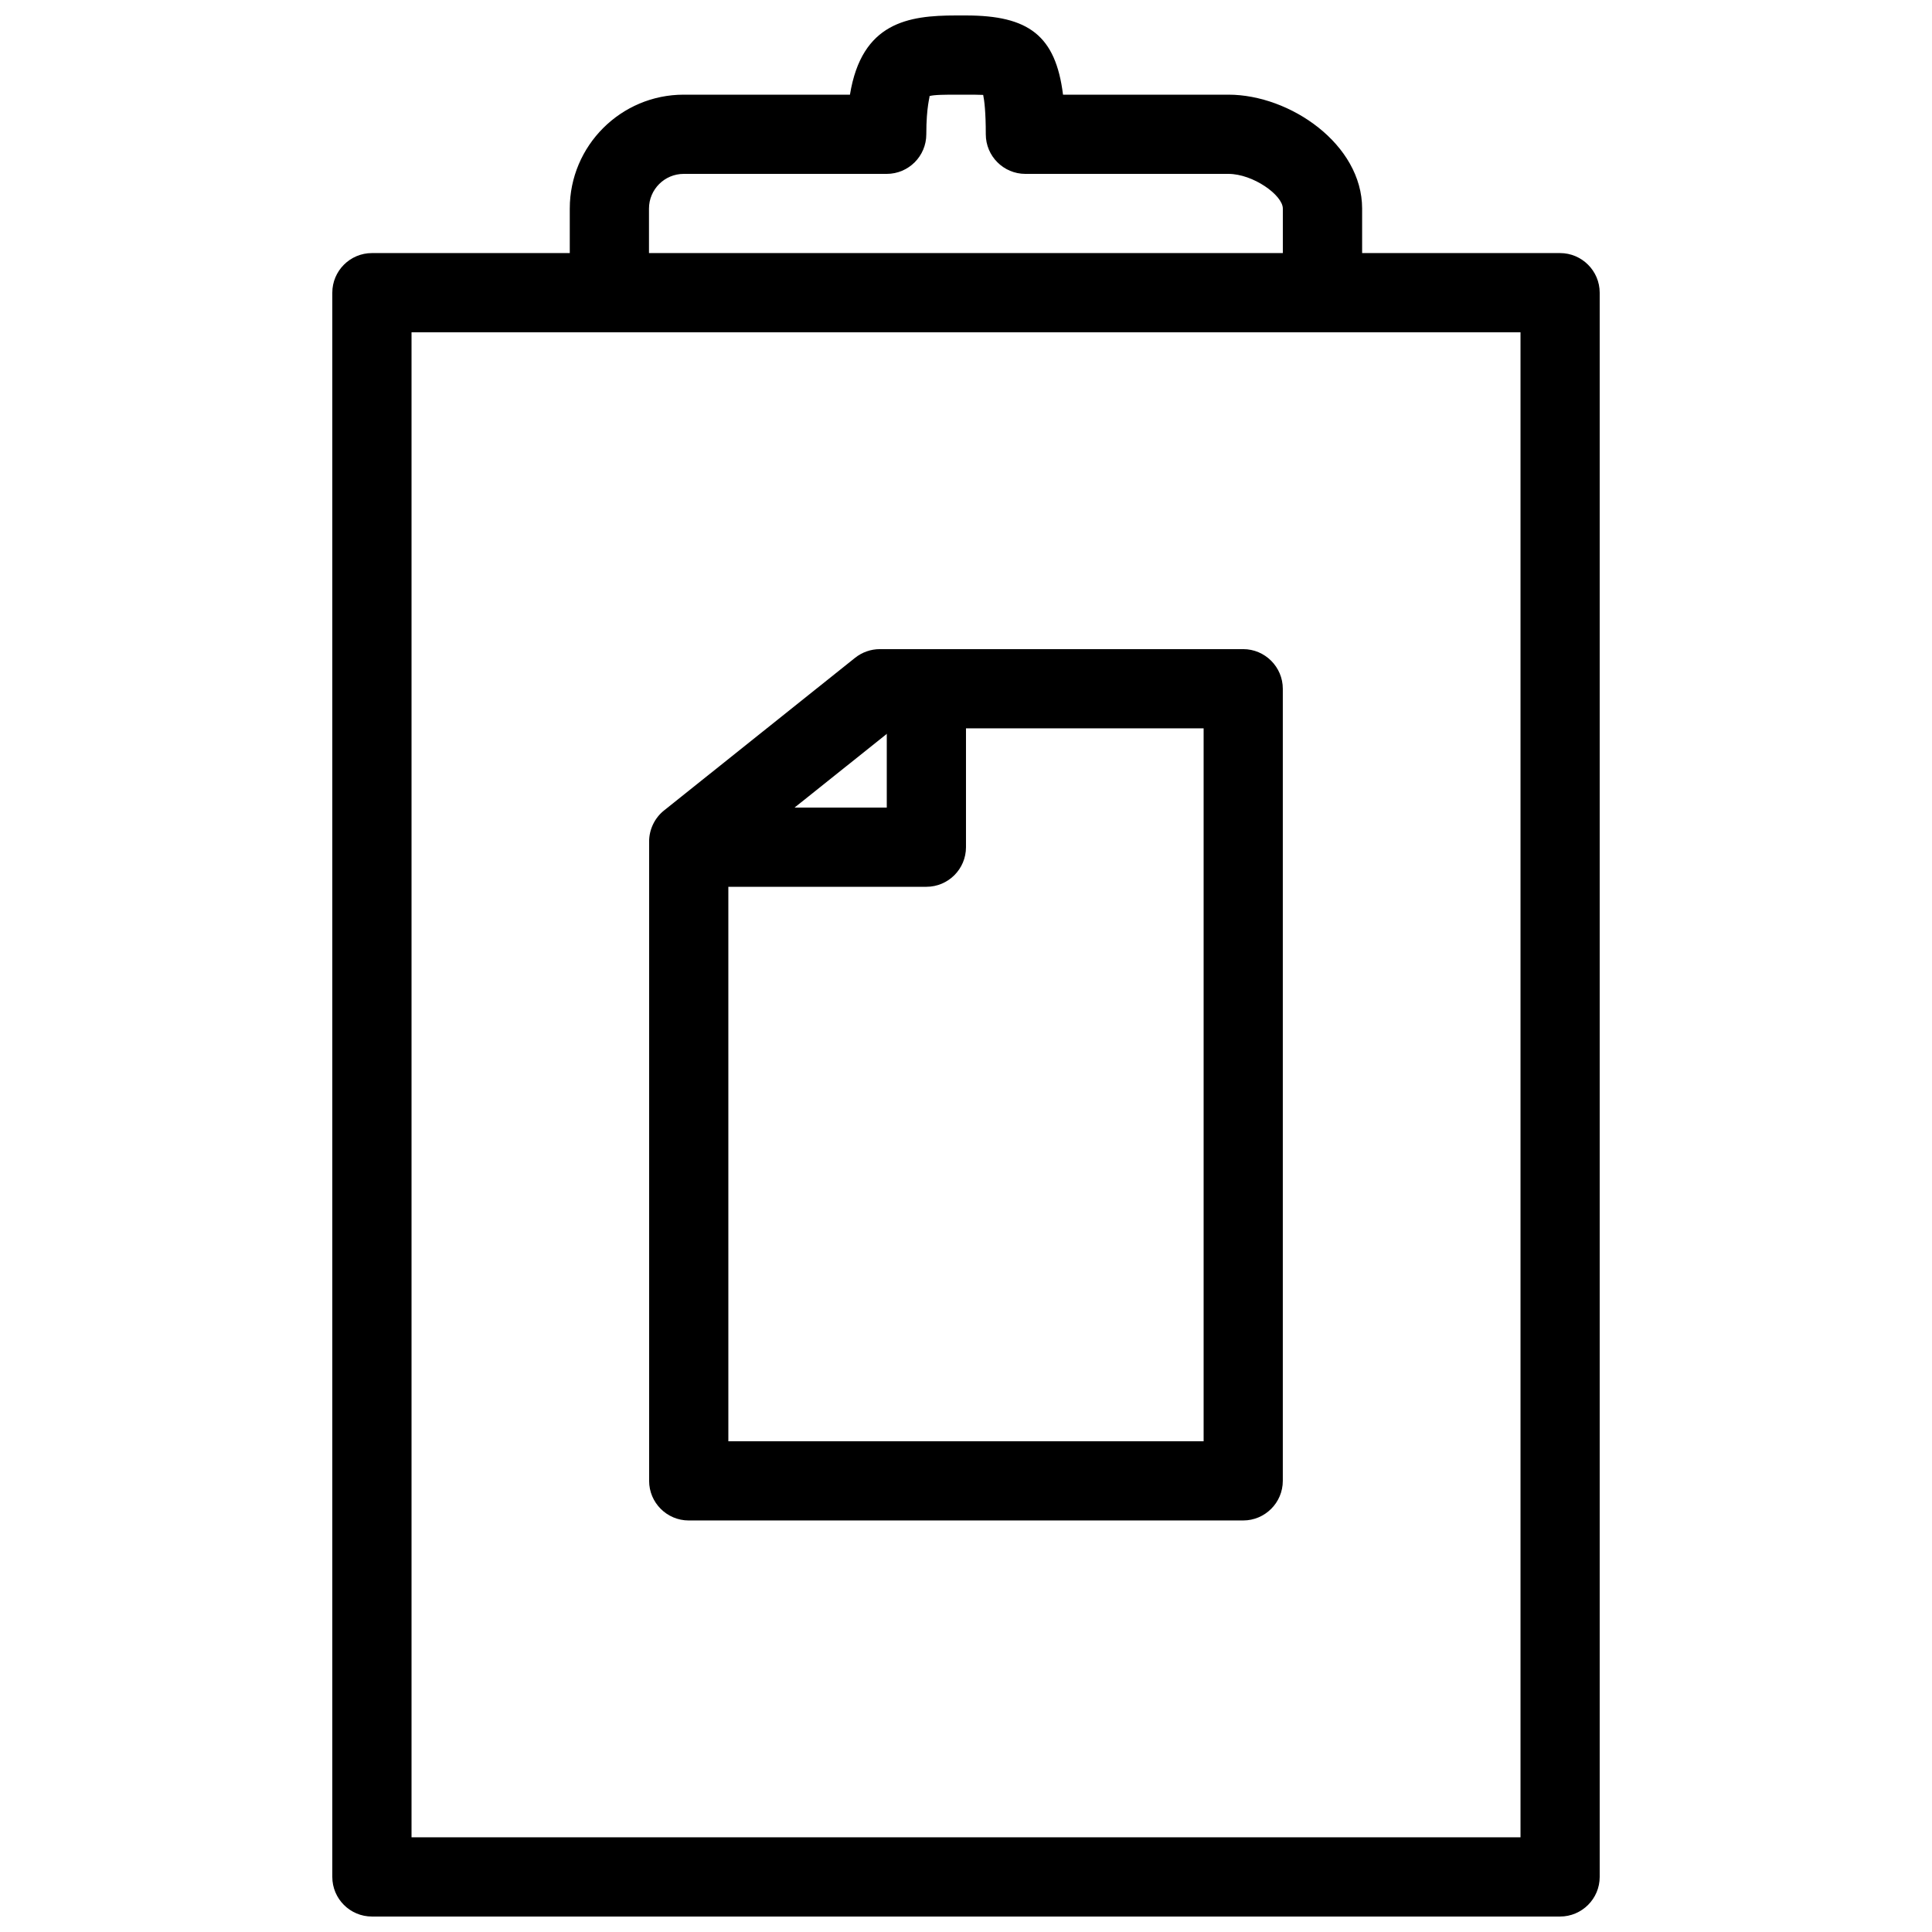
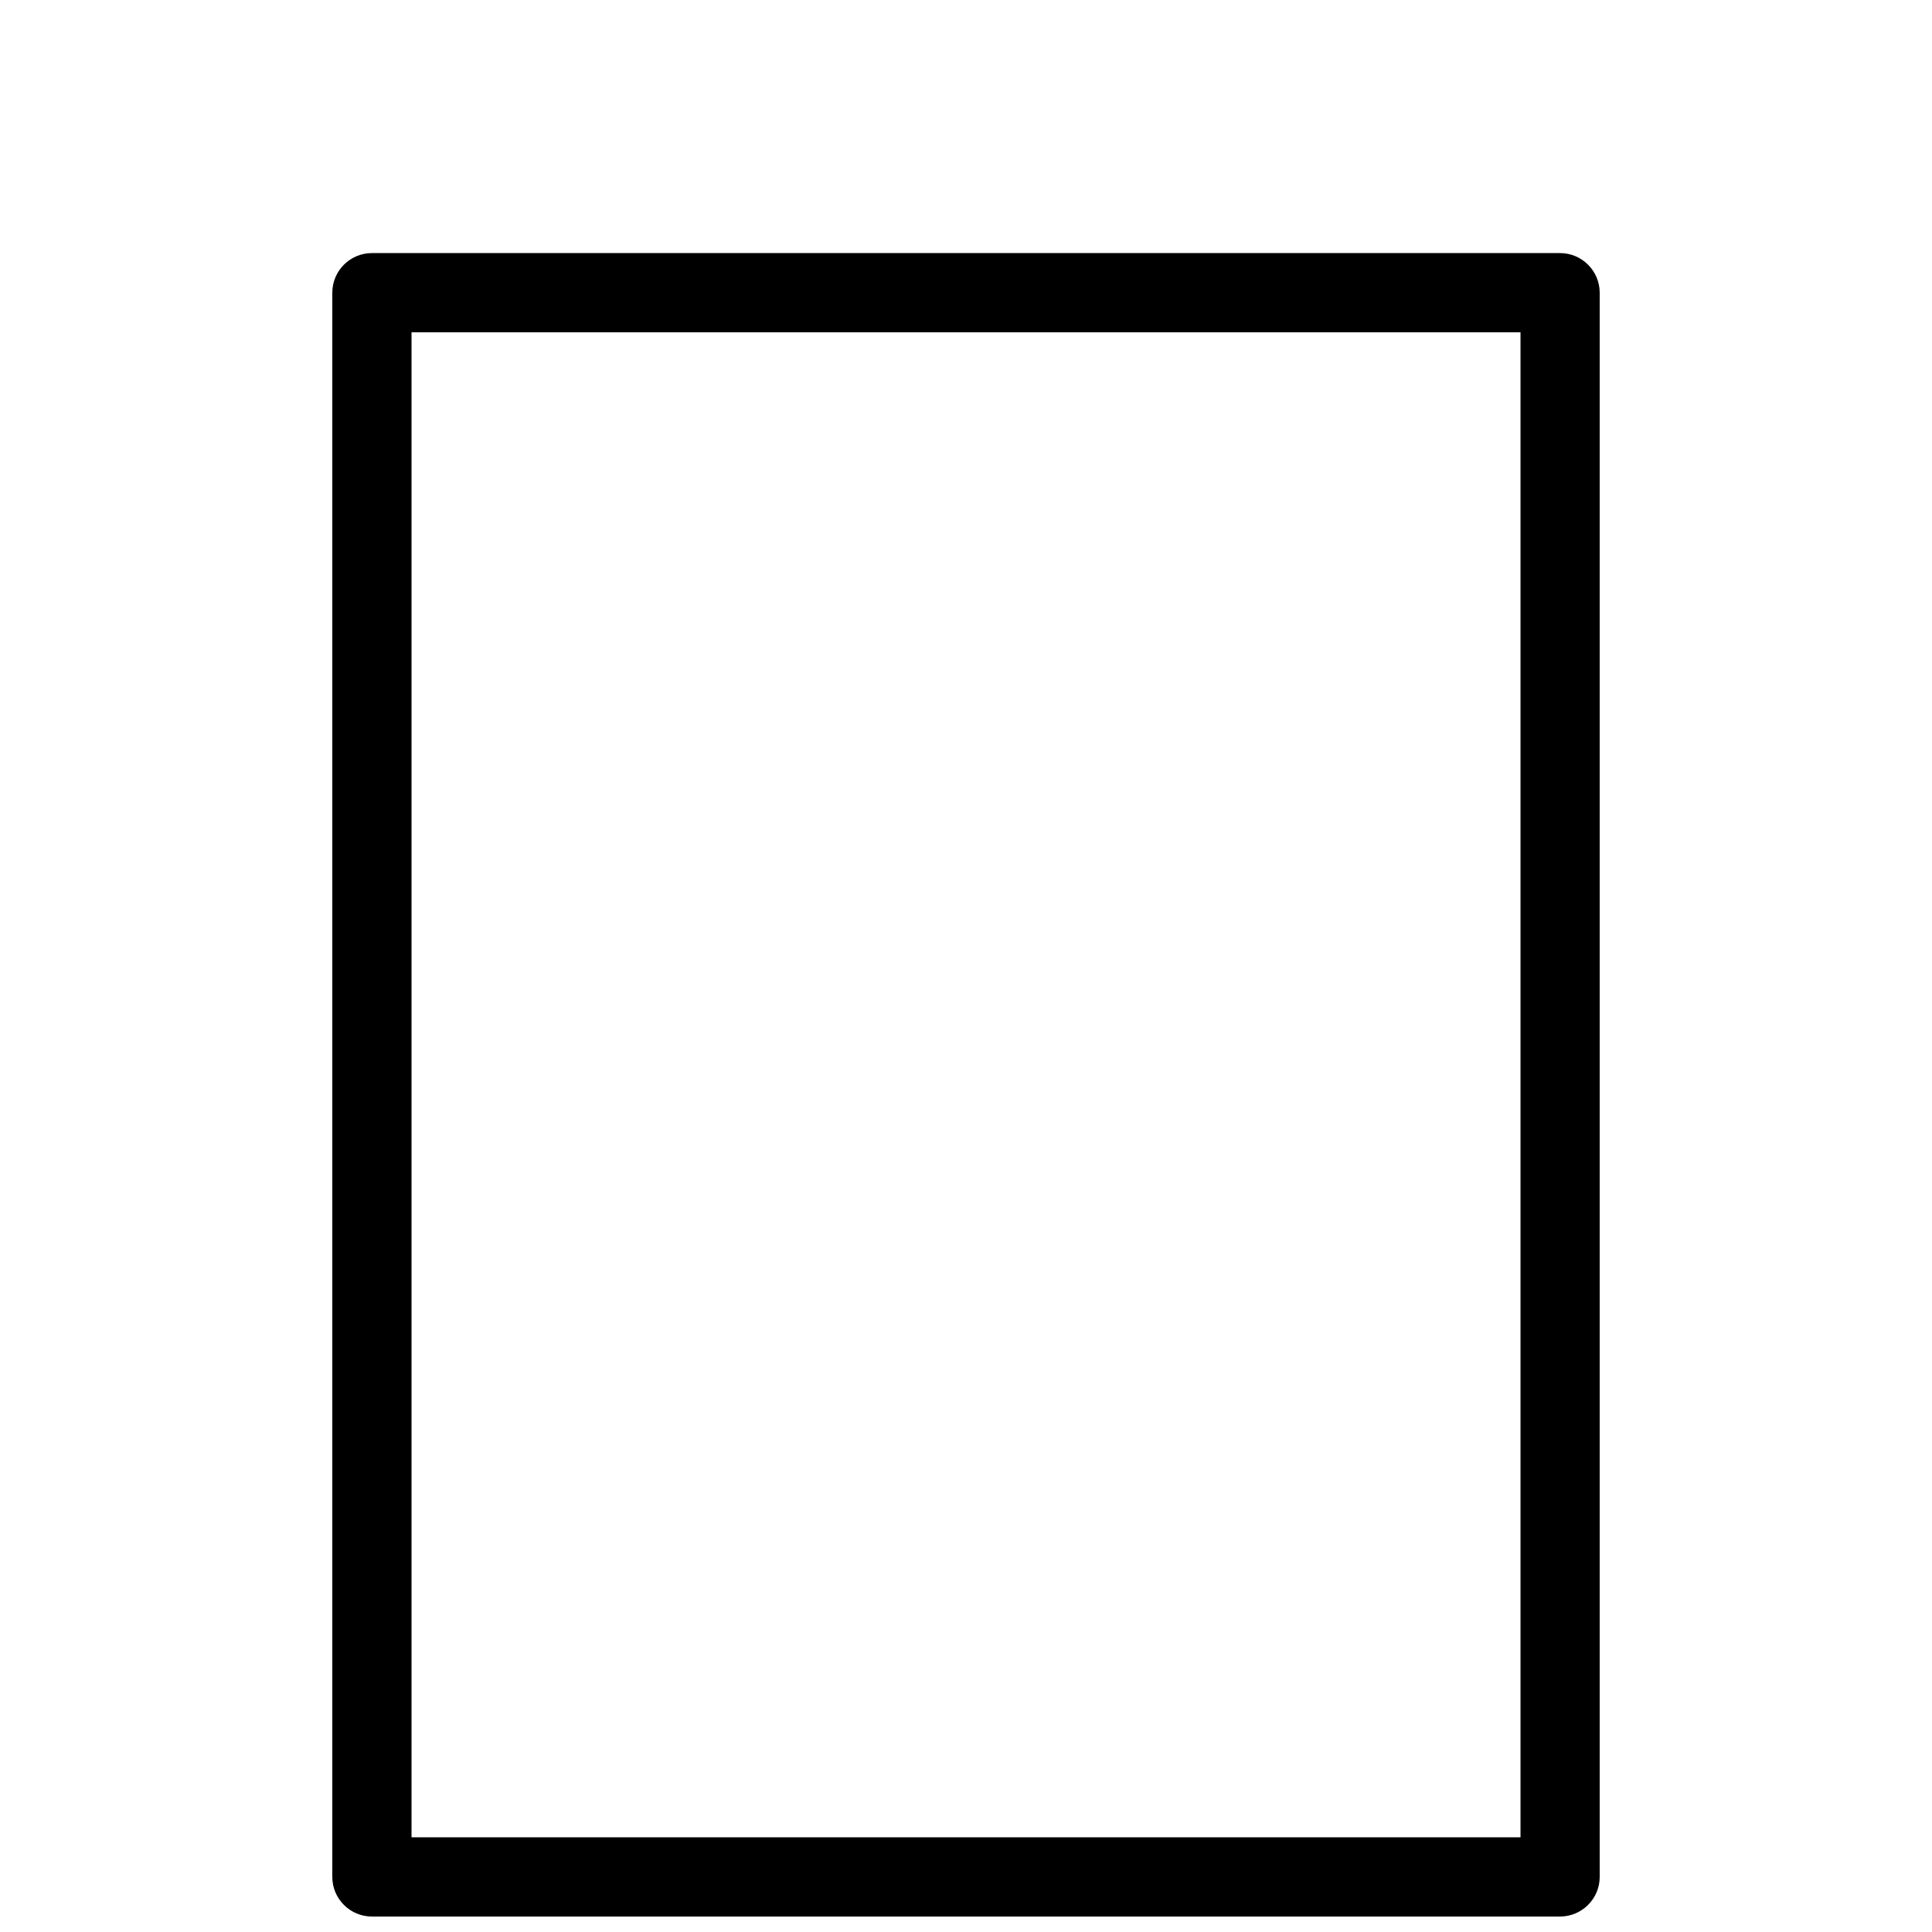
<svg xmlns="http://www.w3.org/2000/svg" width="800px" height="800px" version="1.1" viewBox="144 144 512 512">
  <defs>
    <clipPath id="b">
      <path d="m232 211h336v440.9h-336z" />
    </clipPath>
    <clipPath id="a">
-       <path d="m294 148.09h211v73.906h-211z" />
-     </clipPath>
+       </clipPath>
  </defs>
  <g clip-path="url(#b)">
    <path d="m557.44 651.9h-314.88c-5.793 0-10.496-4.703-10.496-10.496v-419.84c0-5.773 4.703-10.496 10.496-10.496h314.88c5.773 0 10.496 4.723 10.496 10.496v419.84c0 5.793-4.723 10.496-10.496 10.496zm-304.38-20.992h293.89v-398.85h-293.89z" />
  </g>
-   <path d="m473.47 546.94h-146.95c-5.793 0-10.496-4.703-10.496-10.496v-169.45c0-3.129 1.449-6.215 3.945-8.207l50.652-40.473c1.848-1.469 4.176-2.289 6.551-2.289h96.289c5.773 0 10.496 4.723 10.496 10.496v209.92c0 5.793-4.723 10.496-10.496 10.496zm-136.45-20.992h125.95v-188.93h-82.121l-43.832 35.016z" />
-   <path d="m389.5 379.01h-52.48c-5.793 0-10.496-4.703-10.496-10.496s4.703-10.496 10.496-10.496h41.984v-20.992c0-5.793 4.703-10.496 10.496-10.496 5.793 0 10.496 4.723 10.496 10.496v31.488c0 5.793-4.703 10.496-10.496 10.496z" />
  <g clip-path="url(#a)">
    <path d="m494.46 221.57c-5.773 0-10.496-4.703-10.496-10.496v-11.797c0-3.547-7.871-9.195-14.422-9.195h-53.801c-5.793 0-10.496-4.703-10.496-10.496 0-5.898-0.379-8.941-0.691-10.434-1.281-0.062-3.066-0.062-4.578-0.062h-2.625c-2.5 0-5.898 0-7.031 0.379 0.168 0.148-0.84 2.582-0.84 10.117 0 5.793-4.703 10.496-10.496 10.496h-53.801c-5.059 0-9.195 4.113-9.195 9.195v11.797c0 5.793-4.703 10.496-10.496 10.496-5.793 0-10.496-4.703-10.496-10.496v-11.797c0-16.648 13.539-30.188 30.188-30.188h44.062c3.129-19.188 15.492-20.992 28.086-20.992h2.664c16.605 0 23.762 5.332 25.715 20.992h43.832c16.375 0 35.434 13.184 35.434 30.188v11.797c-0.02 5.793-4.746 10.496-10.516 10.496z" />
  </g>
</svg>